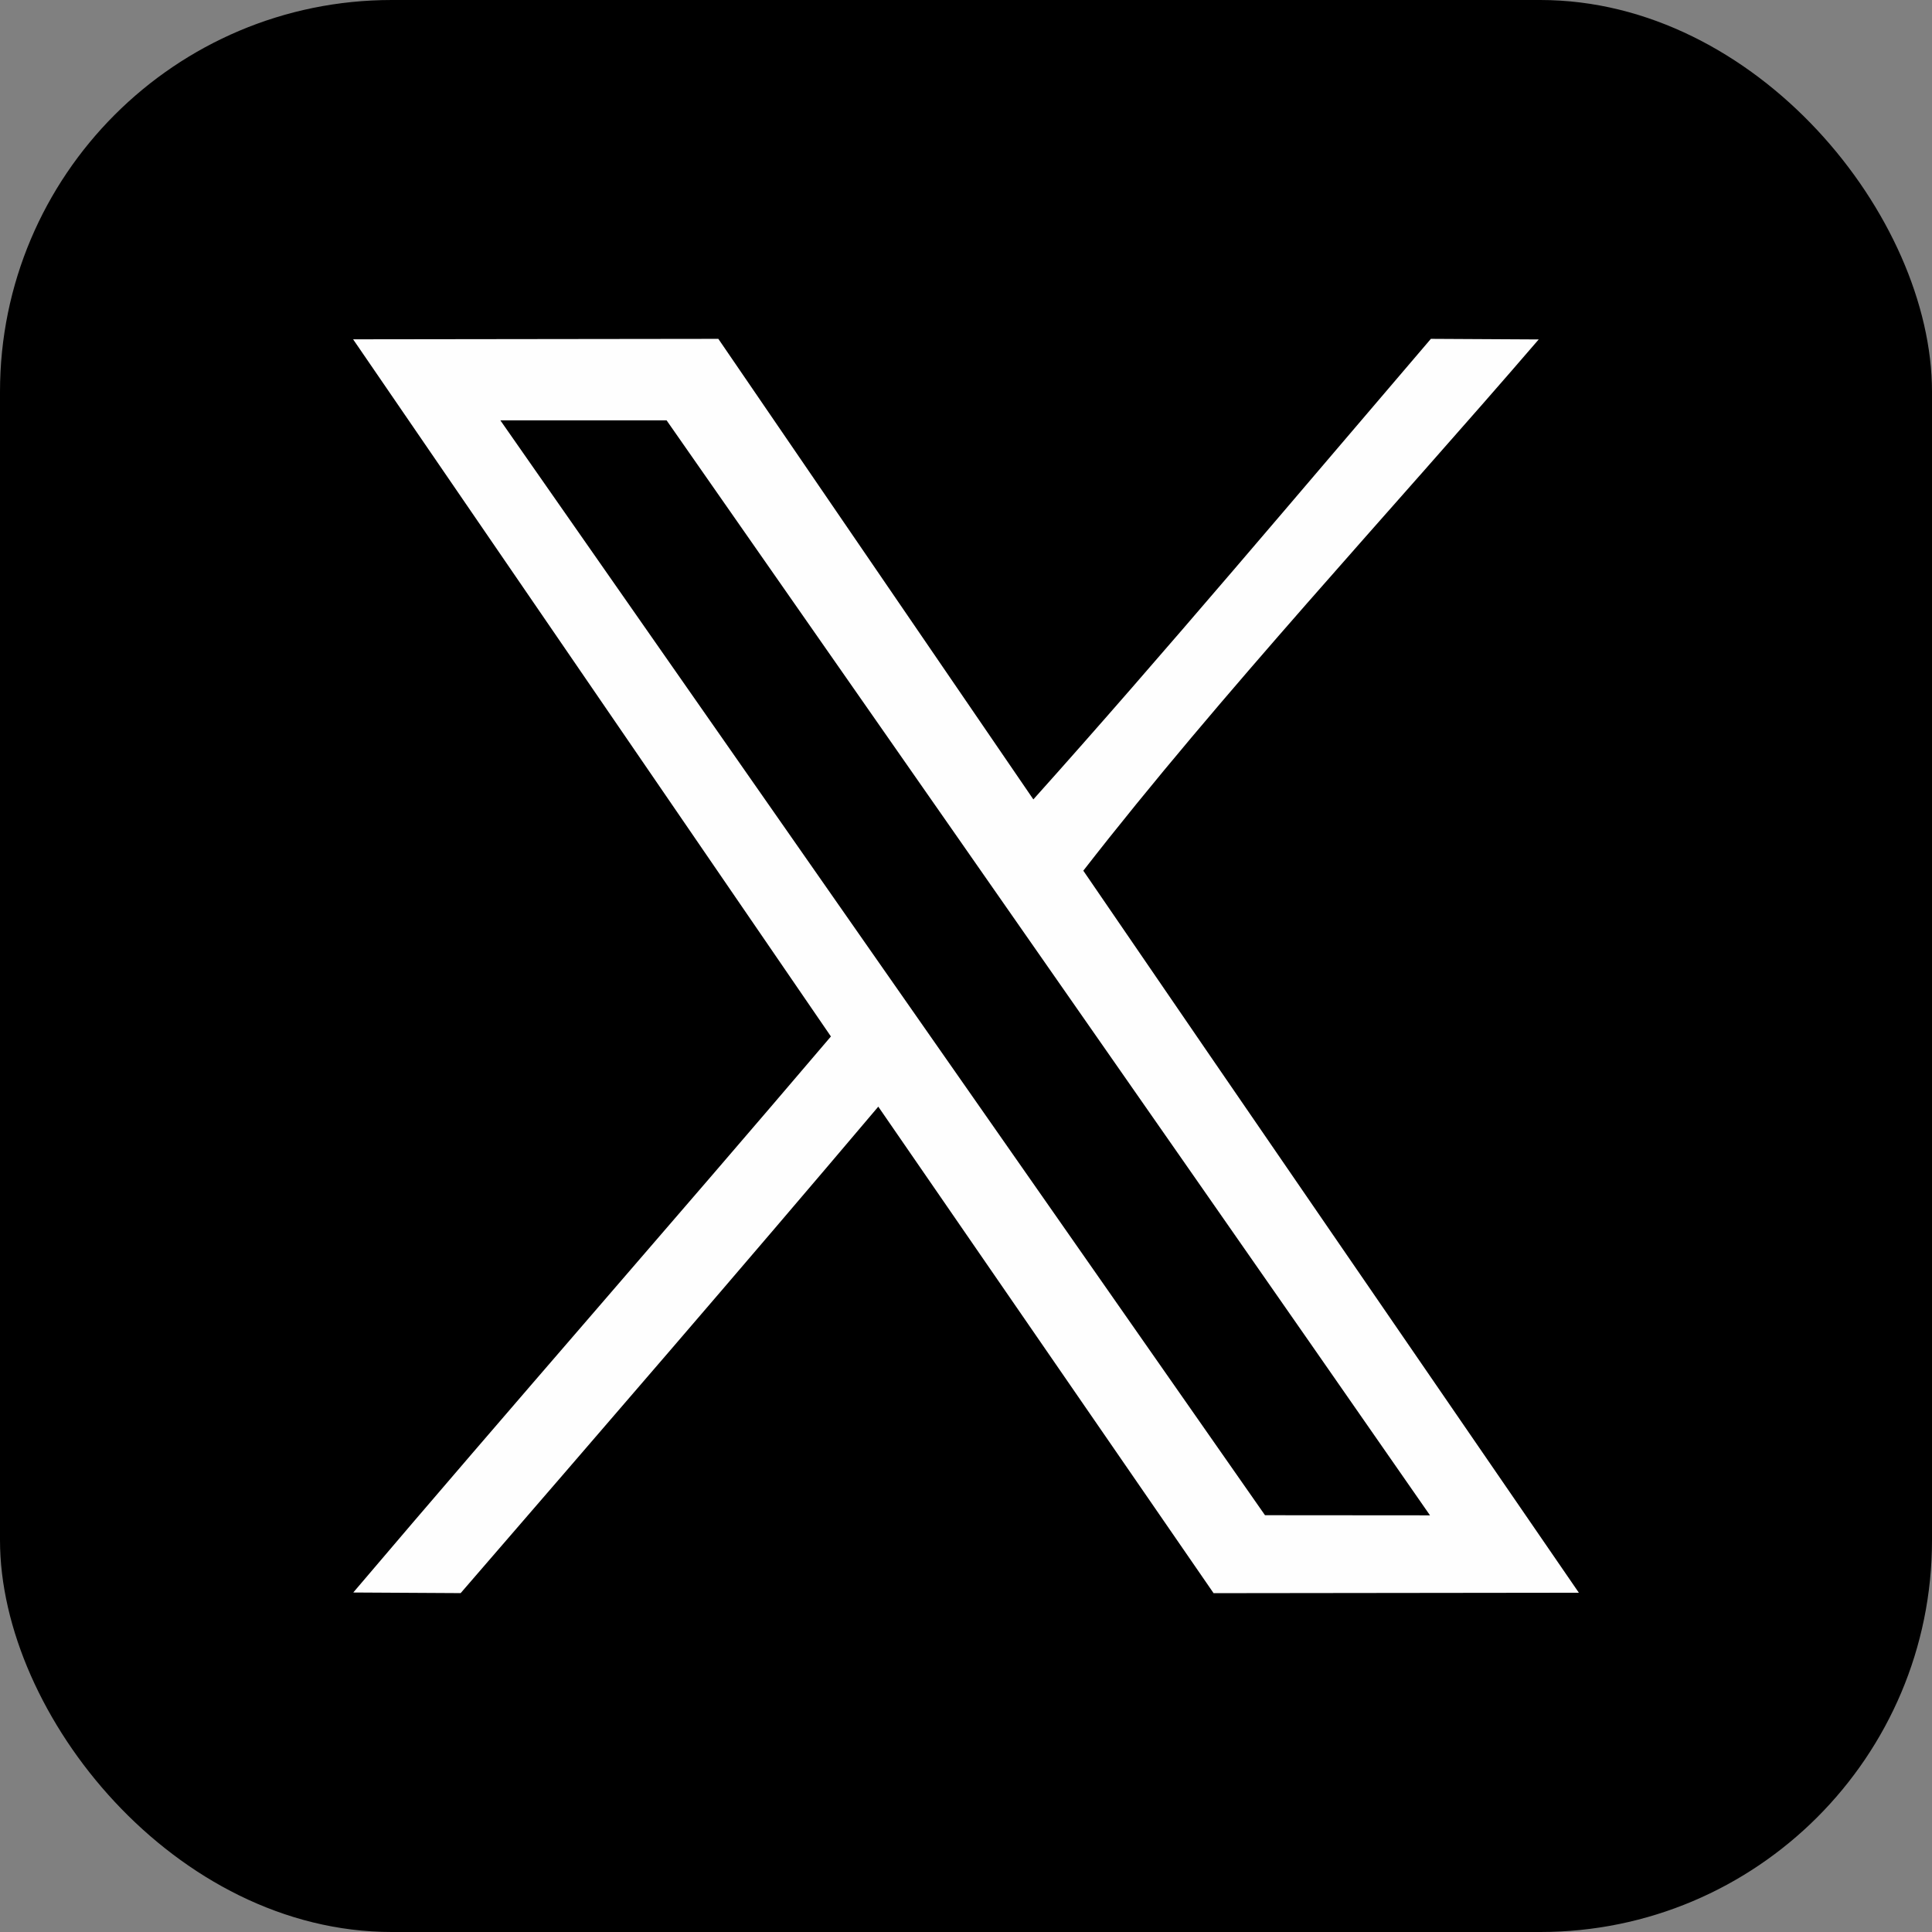
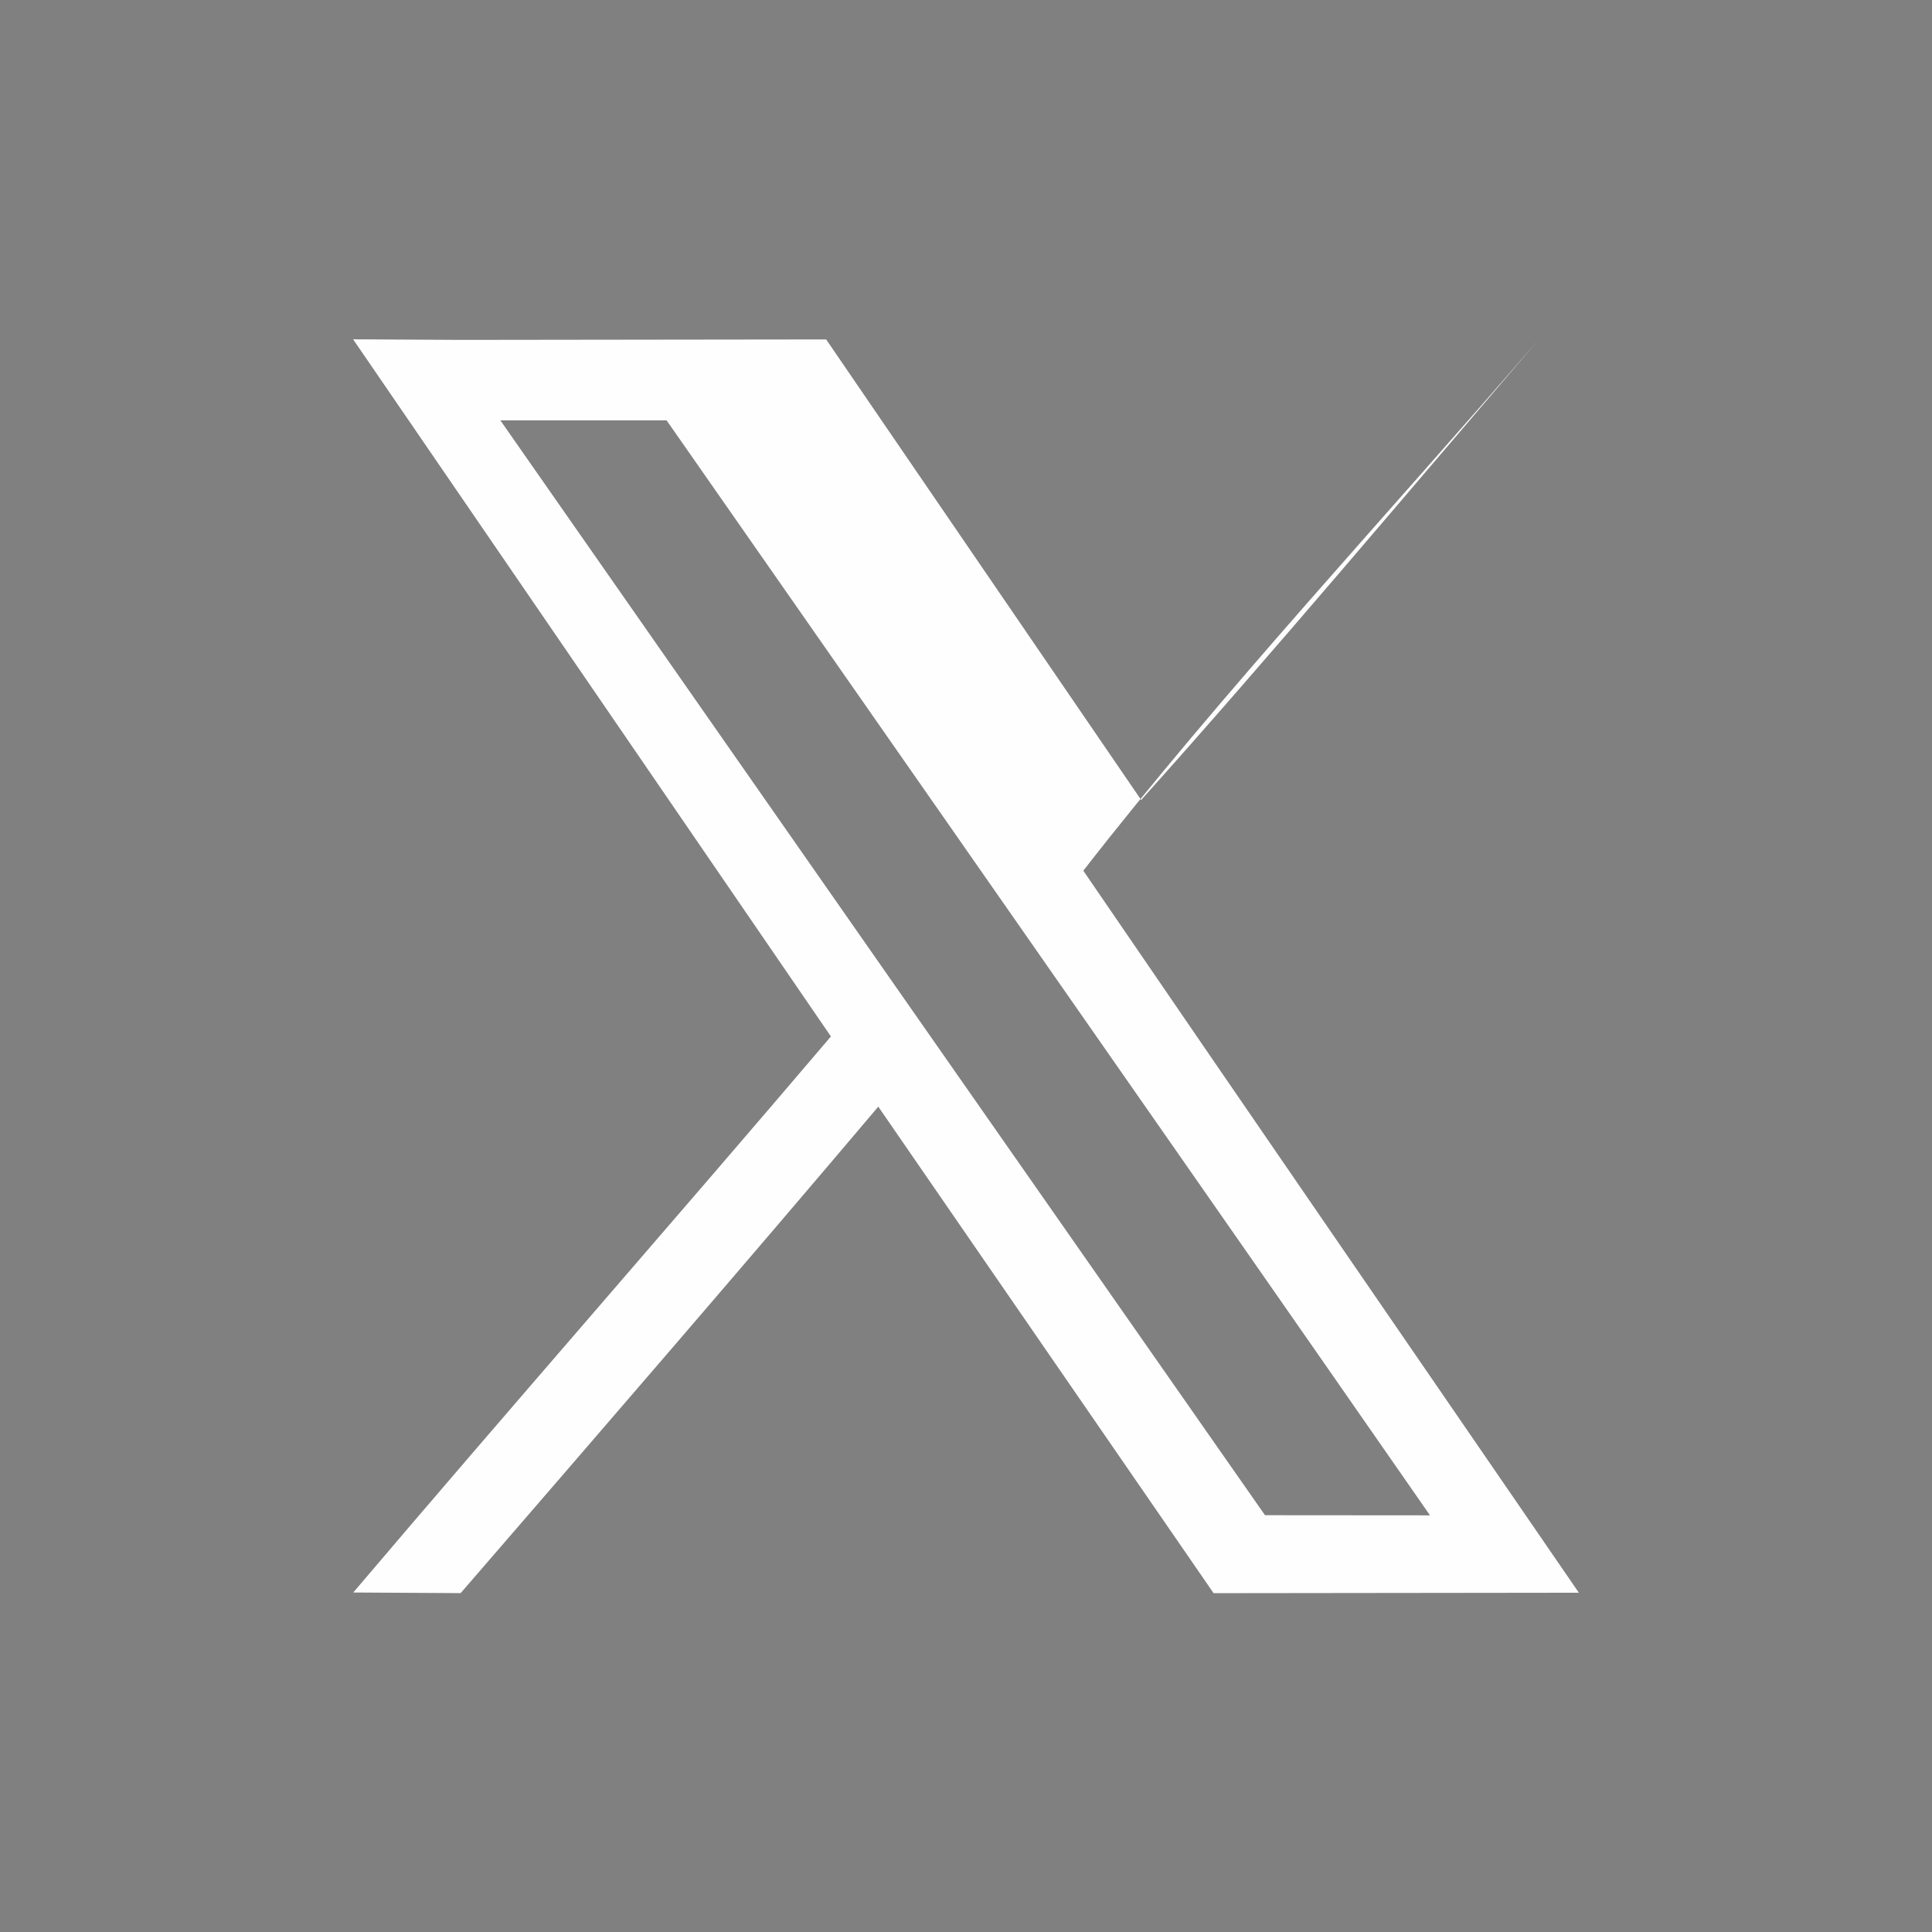
<svg xmlns="http://www.w3.org/2000/svg" xml:space="preserve" width="10.349in" height="10.349in" version="1.1" style="shape-rendering:geometricPrecision; text-rendering:geometricPrecision; image-rendering:optimizeQuality; fill-rule:evenodd; clip-rule:evenodd" viewBox="0 0 756.14 756.14">
  <rect x="0" y="0" width="756.14" height="756.14" fill="#808080" stroke="none" />
  <defs>
    <style type="text/css">
   
    .fil1 {fill:#FEFEFE}
    .fil0 {fill:black}
   
  </style>
  </defs>
  <g id="Layer_x0020_1">
    <g id="_1986098471424">
-       <rect class="fil0" width="756.14" height="756.14" rx="153.34" ry="153.34" />
-       <path class="fil1" d="M195.82 164.52l65.07 0 112.15 160.72c62.23,89.27 124.55,178.46 186.63,267.83l-64.58 -0.05c-99.79,-142.81 -199.57,-285.62 -299.26,-428.5zm-57.62 -31.72l187 272.85c-61.96,72.84 -125.04,144.72 -186.94,217.62l42.03 0.24c53.5,-61.87 110.61,-127.93 163.45,-190.39l131.23 190.41 142.96 -0.17c-64.64,-94.2 -129.47,-188.28 -193.95,-282.59 53.88,-69.3 120.31,-140.6 178.23,-207.92l-42.2 -0.23c-48.94,57.18 -105.37,124.27 -155.58,180.25l-123.29 -180.25 -142.96 0.18z" />
+       <path class="fil1" d="M195.82 164.52l65.07 0 112.15 160.72c62.23,89.27 124.55,178.46 186.63,267.83l-64.58 -0.05c-99.79,-142.81 -199.57,-285.62 -299.26,-428.5zm-57.62 -31.72l187 272.85c-61.96,72.84 -125.04,144.72 -186.94,217.62l42.03 0.24c53.5,-61.87 110.61,-127.93 163.45,-190.39l131.23 190.41 142.96 -0.17c-64.64,-94.2 -129.47,-188.28 -193.95,-282.59 53.88,-69.3 120.31,-140.6 178.23,-207.92c-48.94,57.18 -105.37,124.27 -155.58,180.25l-123.29 -180.25 -142.96 0.18z" />
    </g>
  </g>
</svg>